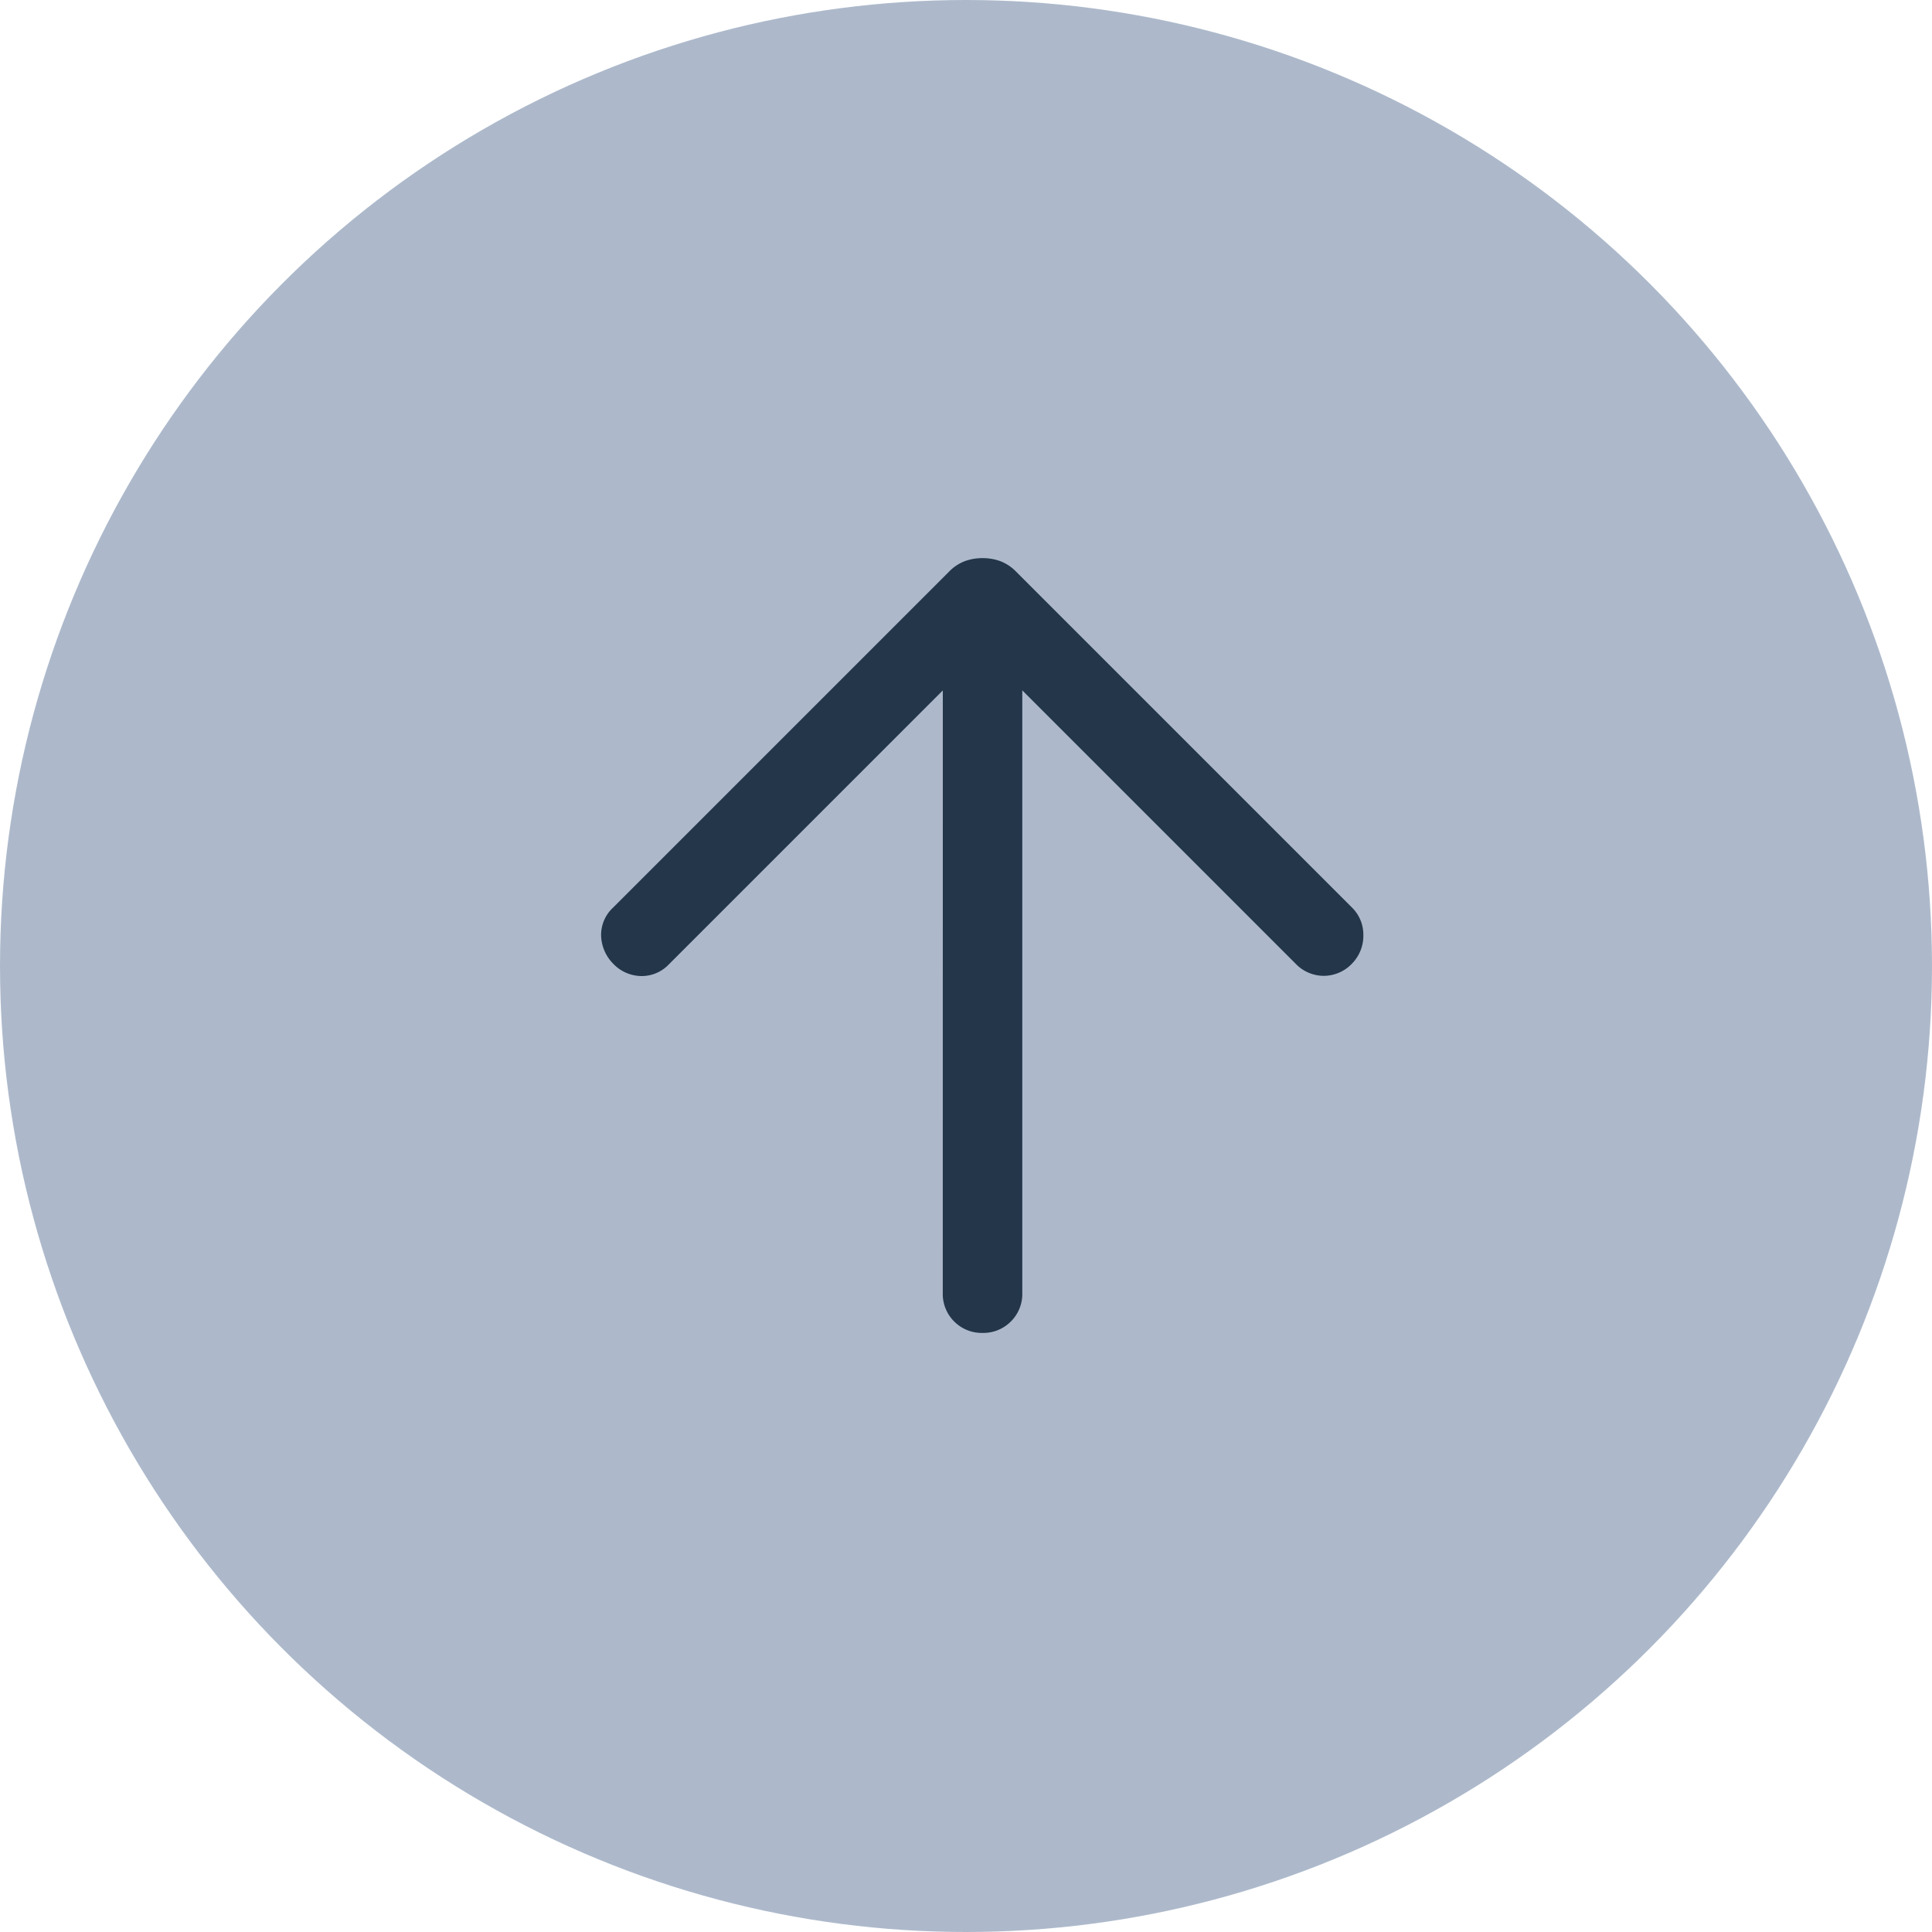
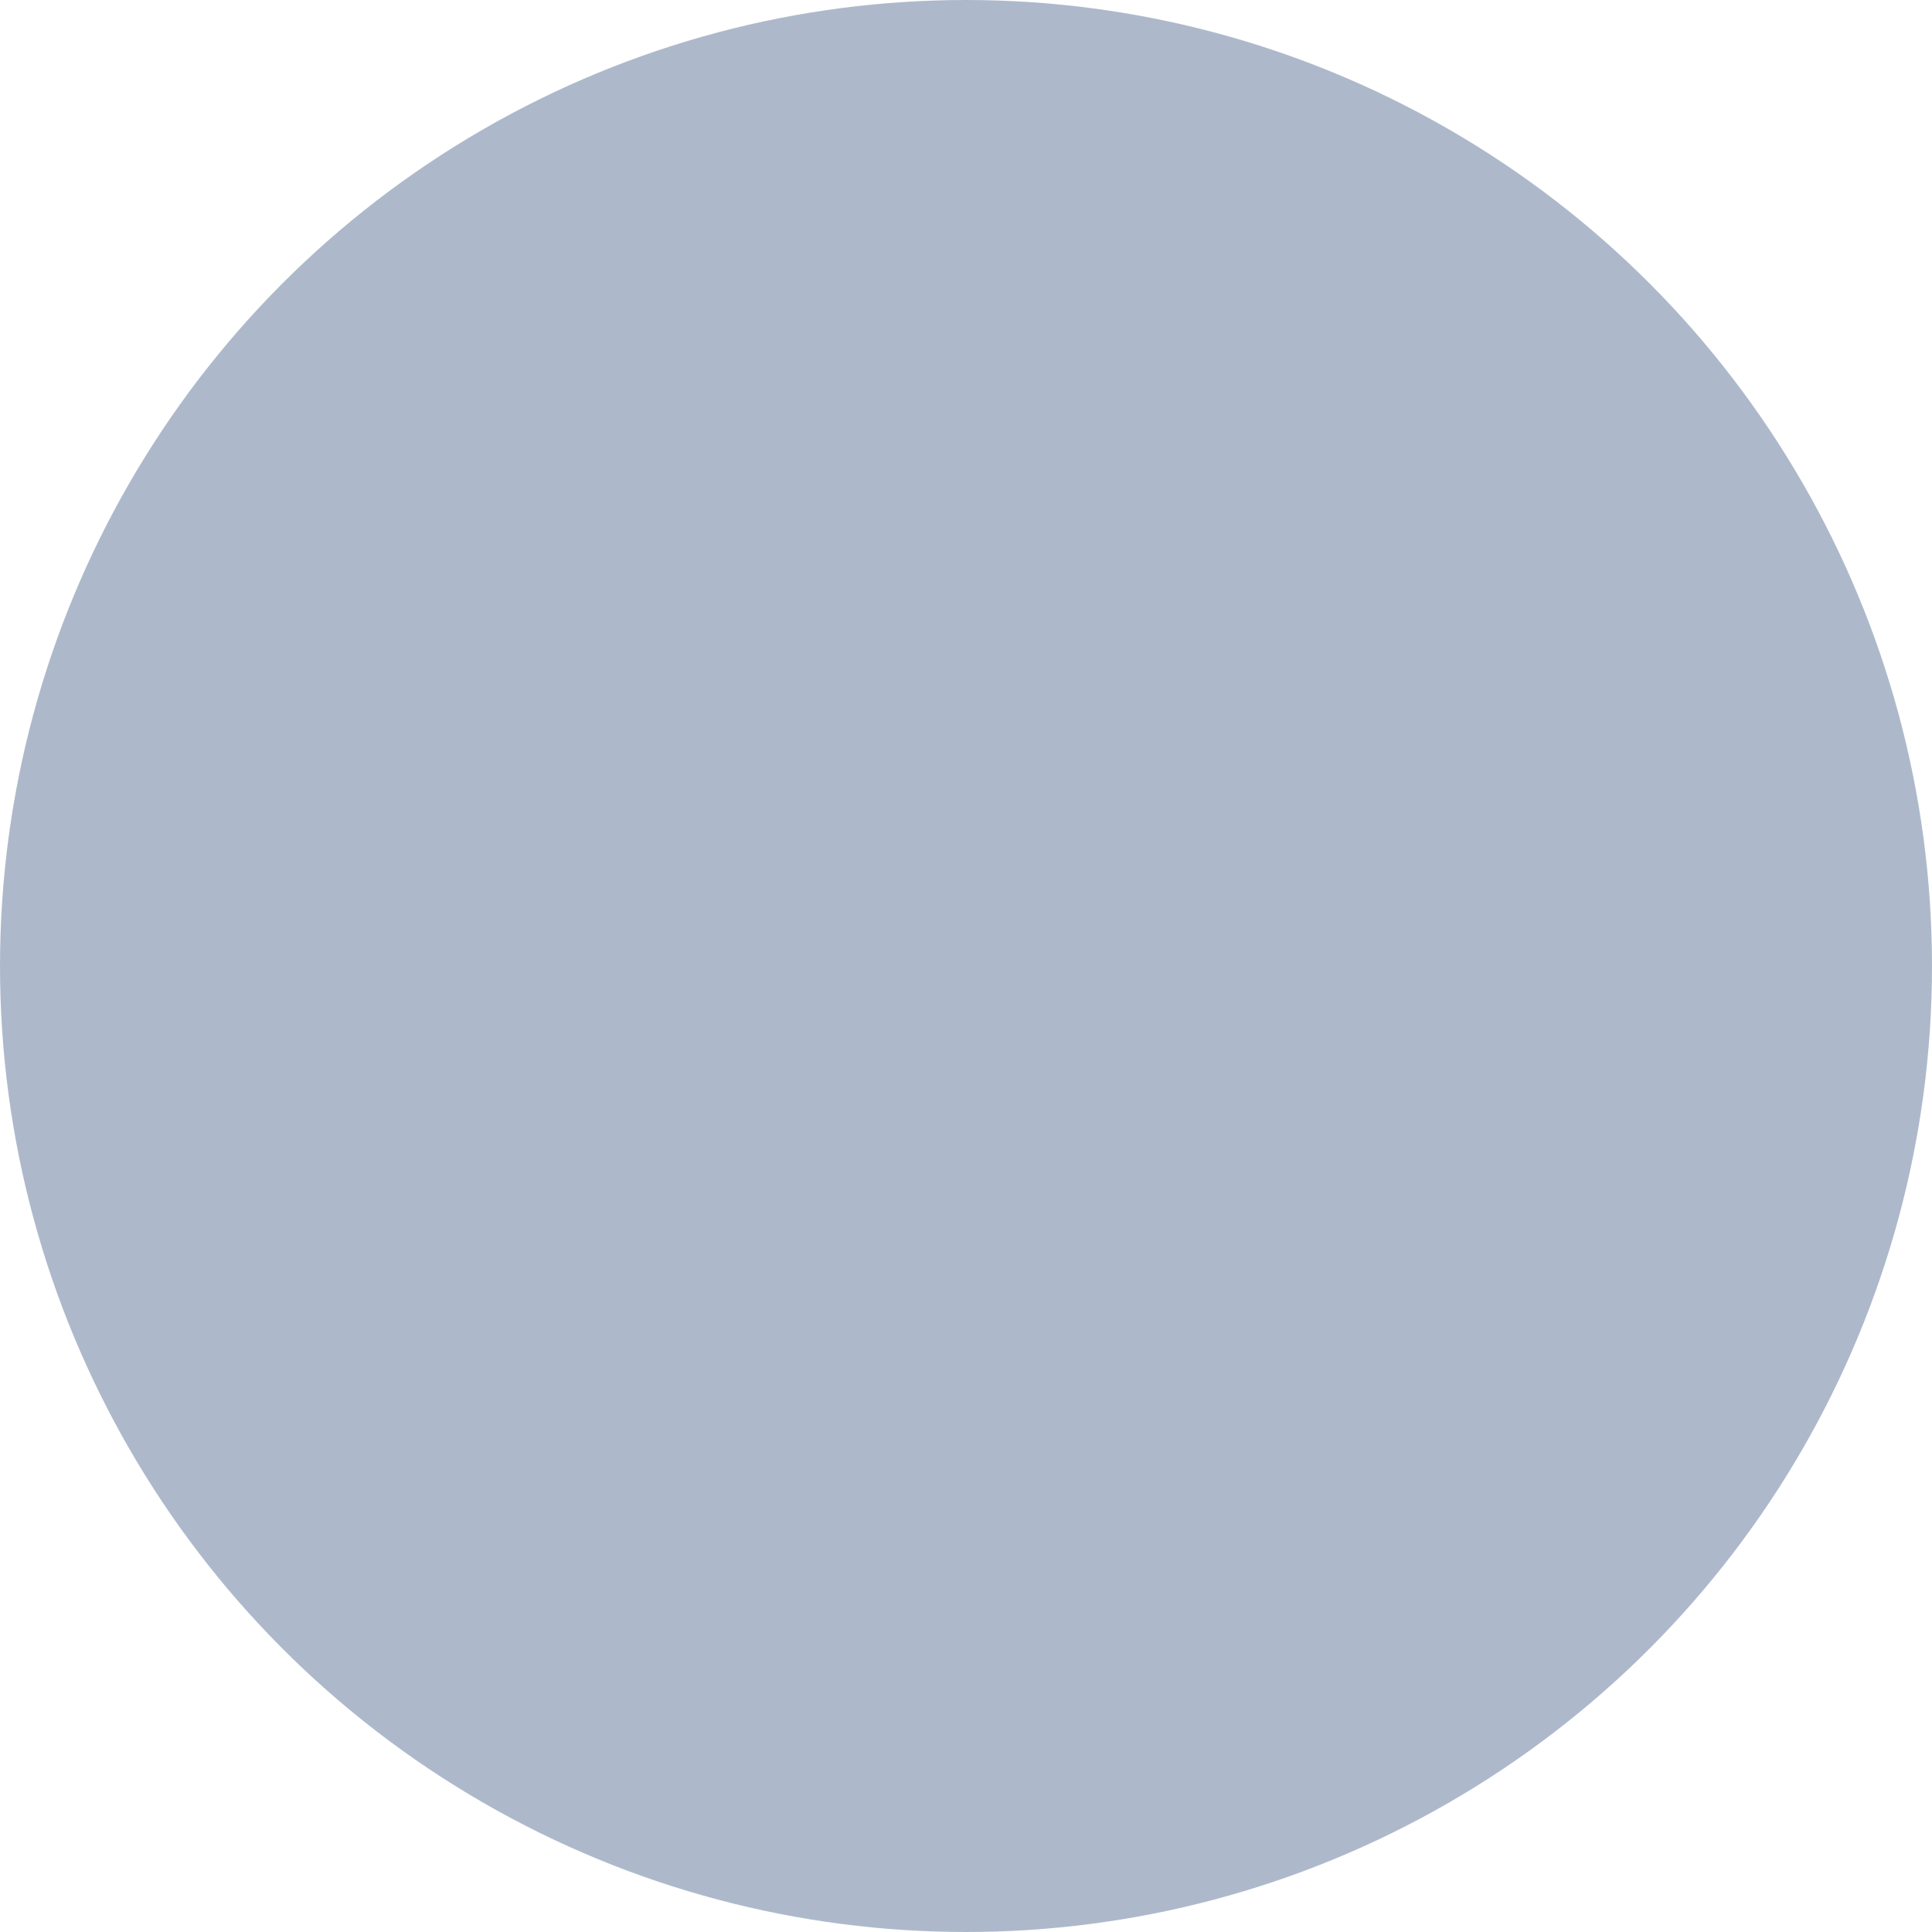
<svg xmlns="http://www.w3.org/2000/svg" width="45" height="45" viewBox="0 0 45 45">
  <g id="Group_783" data-name="Group 783" transform="translate(-312 -705)">
    <circle id="Ellipse_6" data-name="Ellipse 6" cx="22.5" cy="22.5" r="22.5" transform="translate(312 705)" fill="#99A8BF" opacity="0.797" />
-     <path id="arrow_upward_24dp_5F6368_FILL0_wght300_GRAD0_opsz24" d="M200.03-761.839l-6.381,6.381a.87.87,0,0,1-.644.272.918.918,0,0,1-.656-.291.968.968,0,0,1-.278-.651.863.863,0,0,1,.278-.651l7.826-7.826a1.02,1.02,0,0,1,.366-.244,1.184,1.184,0,0,1,.415-.071,1.184,1.184,0,0,1,.415.071,1.02,1.02,0,0,1,.366.244l7.826,7.826a.883.883,0,0,1,.262.635.924.924,0,0,1-.262.666.908.908,0,0,1-.66.287.908.908,0,0,1-.66-.287l-6.362-6.362V-747.8a.9.9,0,0,1-.266.66.9.9,0,0,1-.66.266.9.9,0,0,1-.66-.266.9.9,0,0,1-.266-.66Z" transform="translate(133.93 1482.92)" fill="#24364A" />
  </g>
</svg>